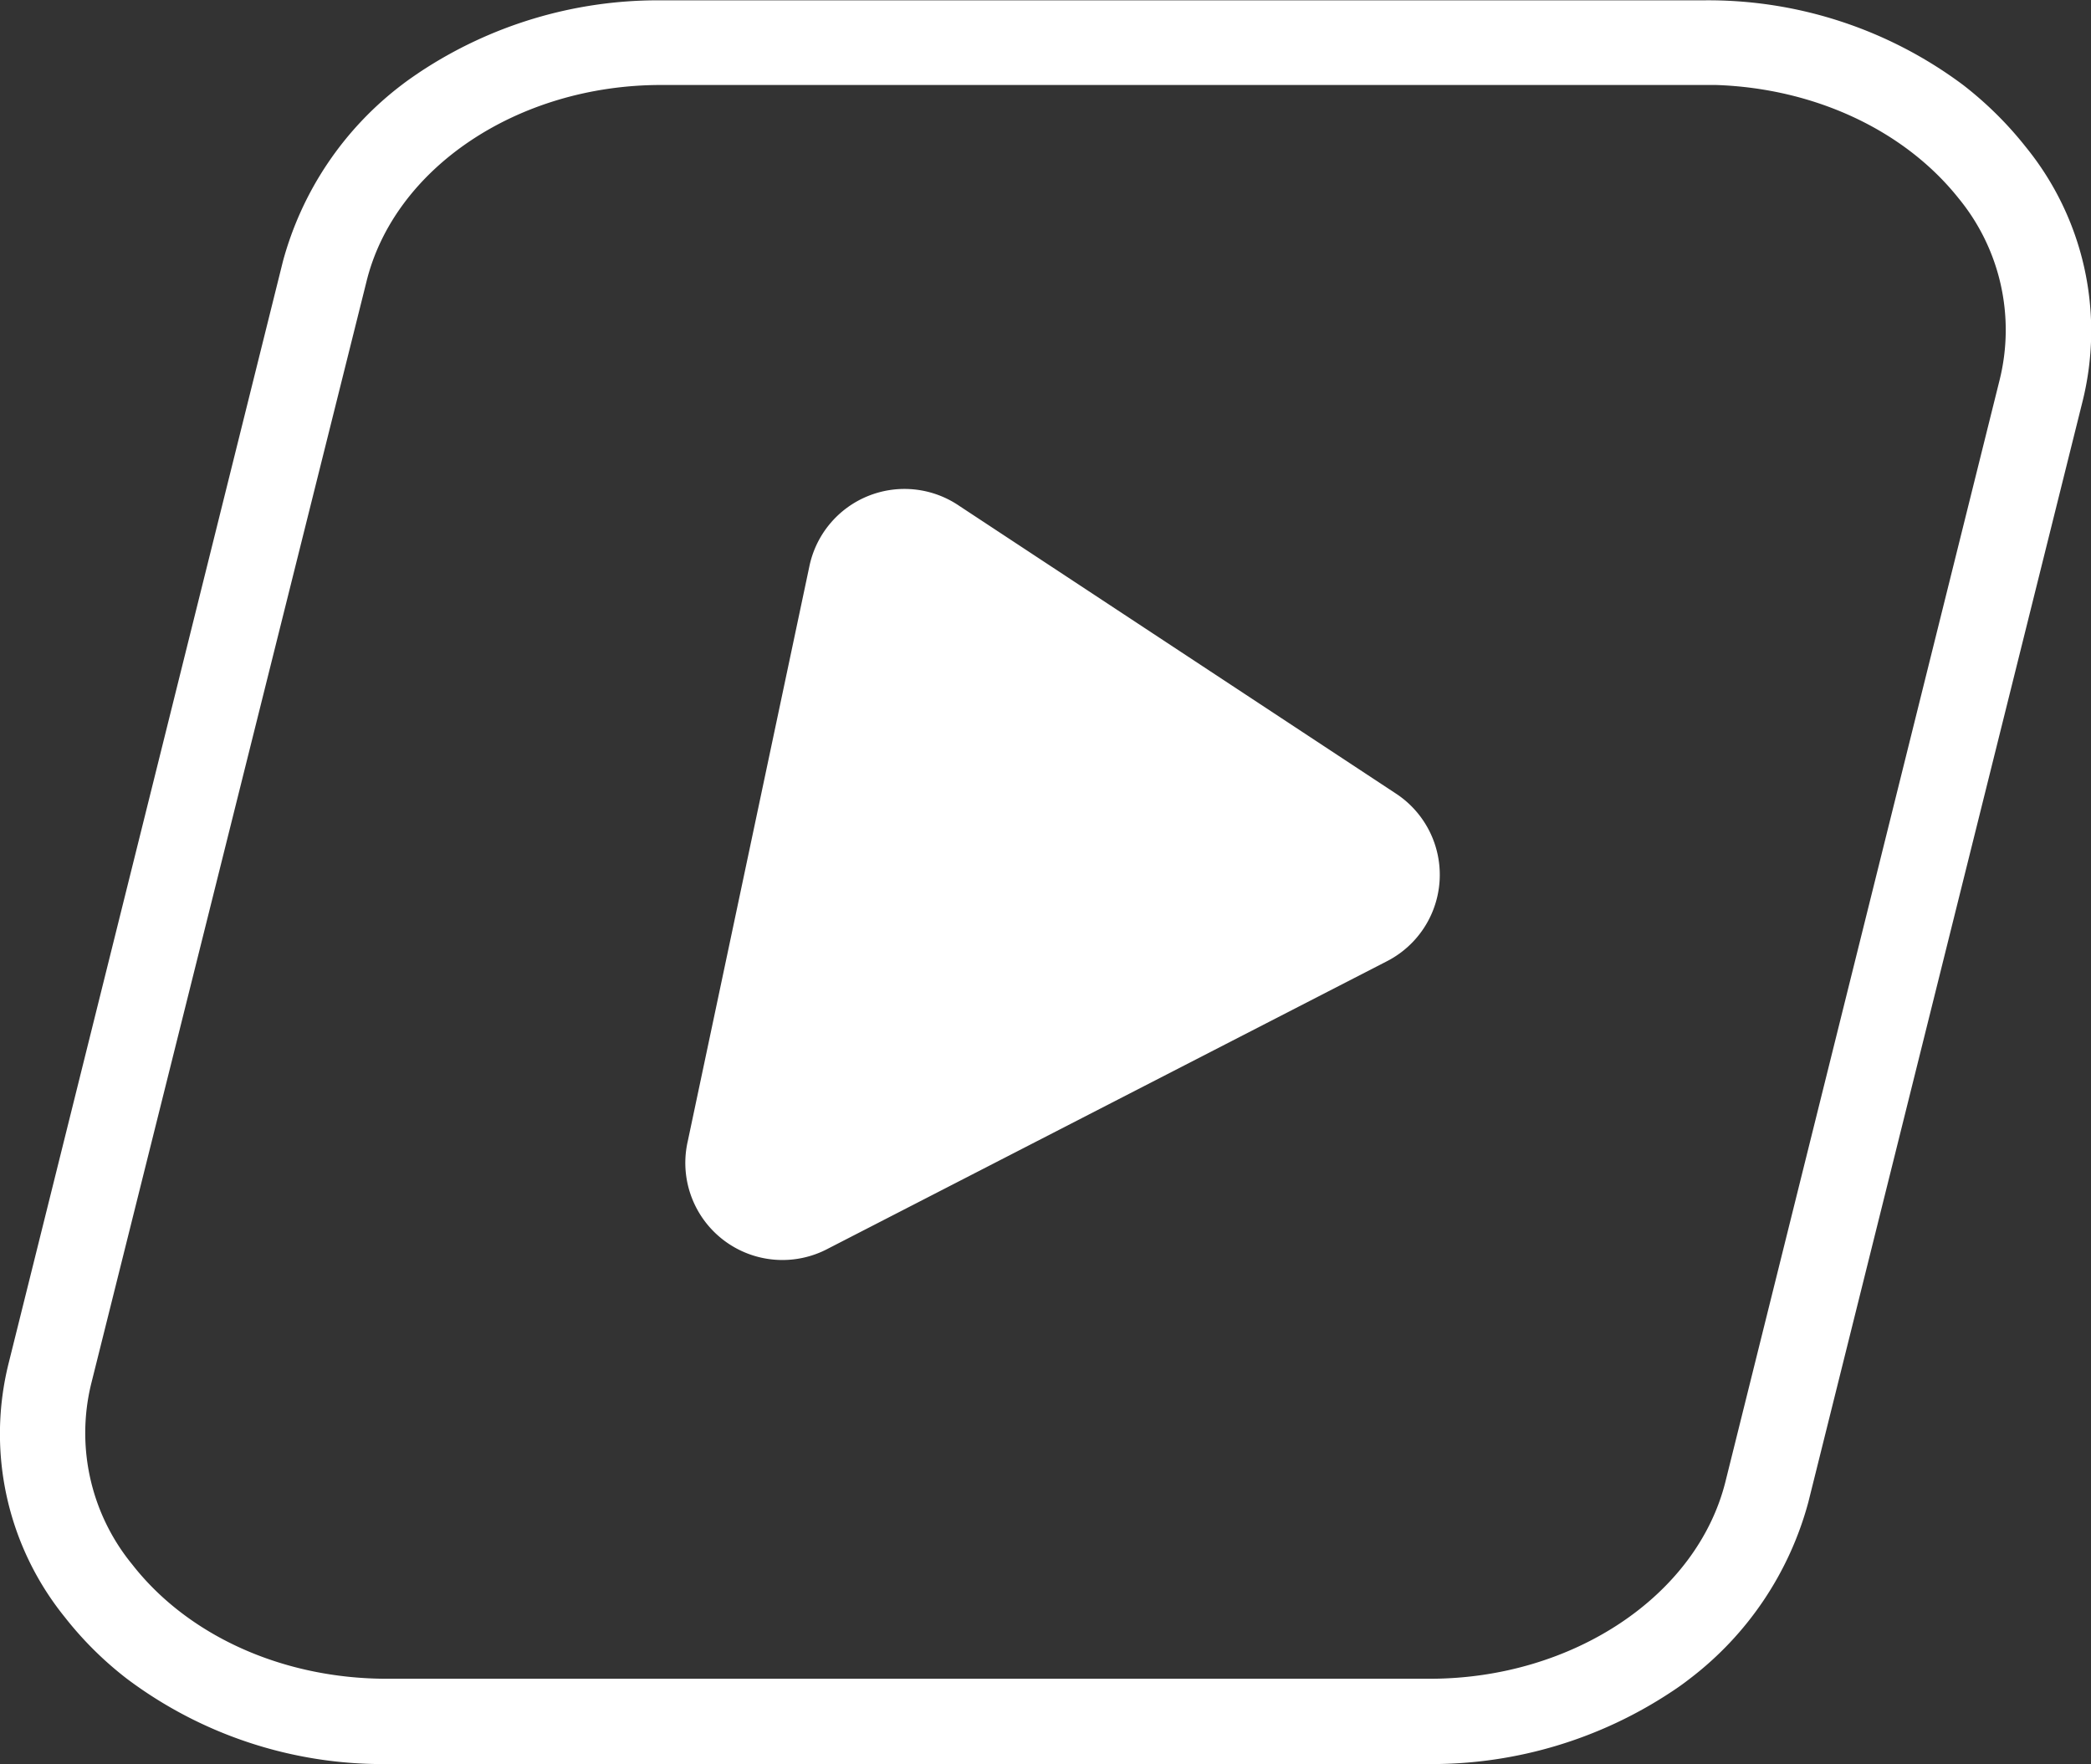
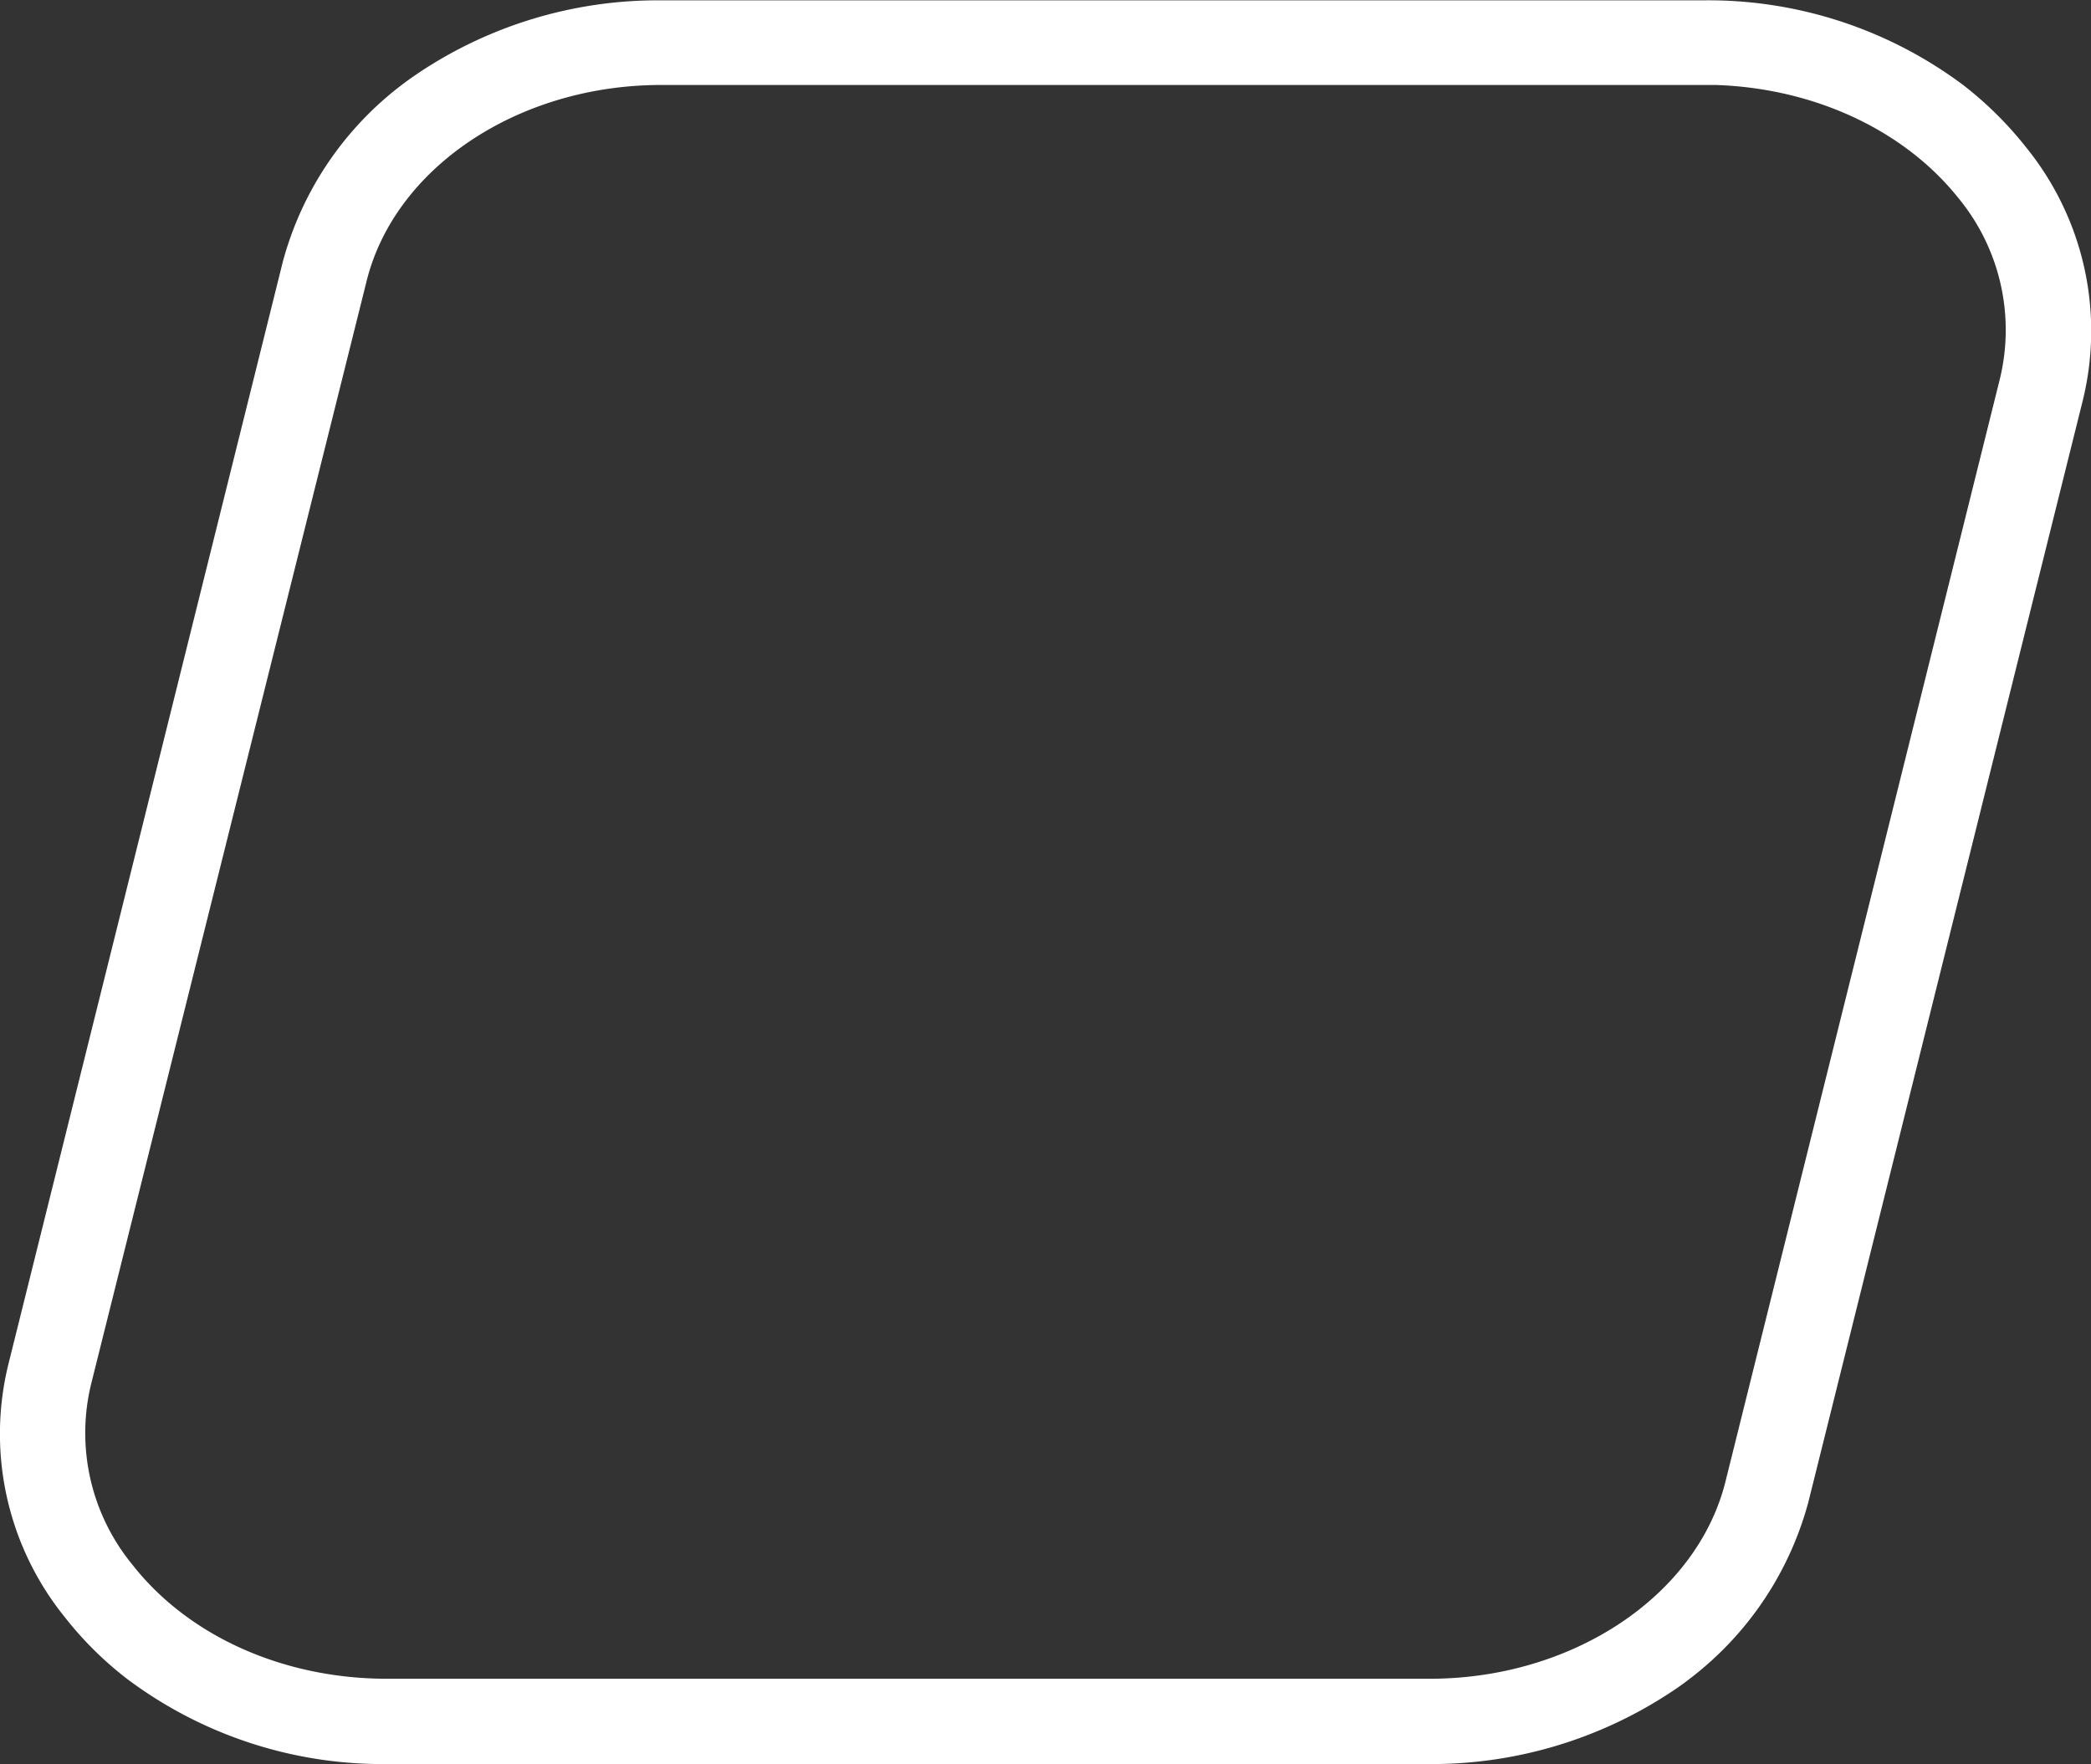
<svg xmlns="http://www.w3.org/2000/svg" viewBox="0 0 129.18 108.98">
  <rect x="0" y="0" width="129.18" height="108.98" fill="#333333" stroke="none" />
  <defs>
    <style>.cls-1{fill:#fff;}</style>
  </defs>
  <g id="Слой_2" data-name="Слой 2">
    <g id="Слой_1-2" data-name="Слой 1">
      <path class="cls-1" d="M125.16,9.09a22.39,22.39,0,0,0-3.88-3.84l0,0a26.3,26.3,0,0,0-16-5.23H40.69A26.62,26.62,0,0,0,25.94,4.45c-.37.25-.75.51-1.1.78l0,0a20.37,20.37,0,0,0-7.36,10.91L.53,84.23A18,18,0,0,0,4,99.9a21.64,21.64,0,0,0,3.84,3.81,26.31,26.31,0,0,0,16,5.27H88.48a26.81,26.81,0,0,0,14.76-4.45c.4-.26.78-.53,1.15-.82a20.36,20.36,0,0,0,7.33-10.92l16.94-68A18,18,0,0,0,125.16,9.09Zm-1.62,14.36L106.6,91.52c-1.76,7.07-9.45,12.19-18.27,12.19H23.9c-6.4,0-12.28-2.64-15.73-7.06A12.81,12.81,0,0,1,5.63,85.5l17-68.06C24.34,10.38,32,5.25,40.84,5.25H106c6.09.2,11.65,2.79,15,7A12.81,12.81,0,0,1,123.54,23.45Z" />
-       <path class="cls-1" d="M86.2,49,59.26,31.25A6,6,0,0,0,50,35L42.49,70.5a6,6,0,0,0,8.68,6.63L85.65,59.4A6,6,0,0,0,86.2,49Z" />
    </g>
  </g>
</svg>